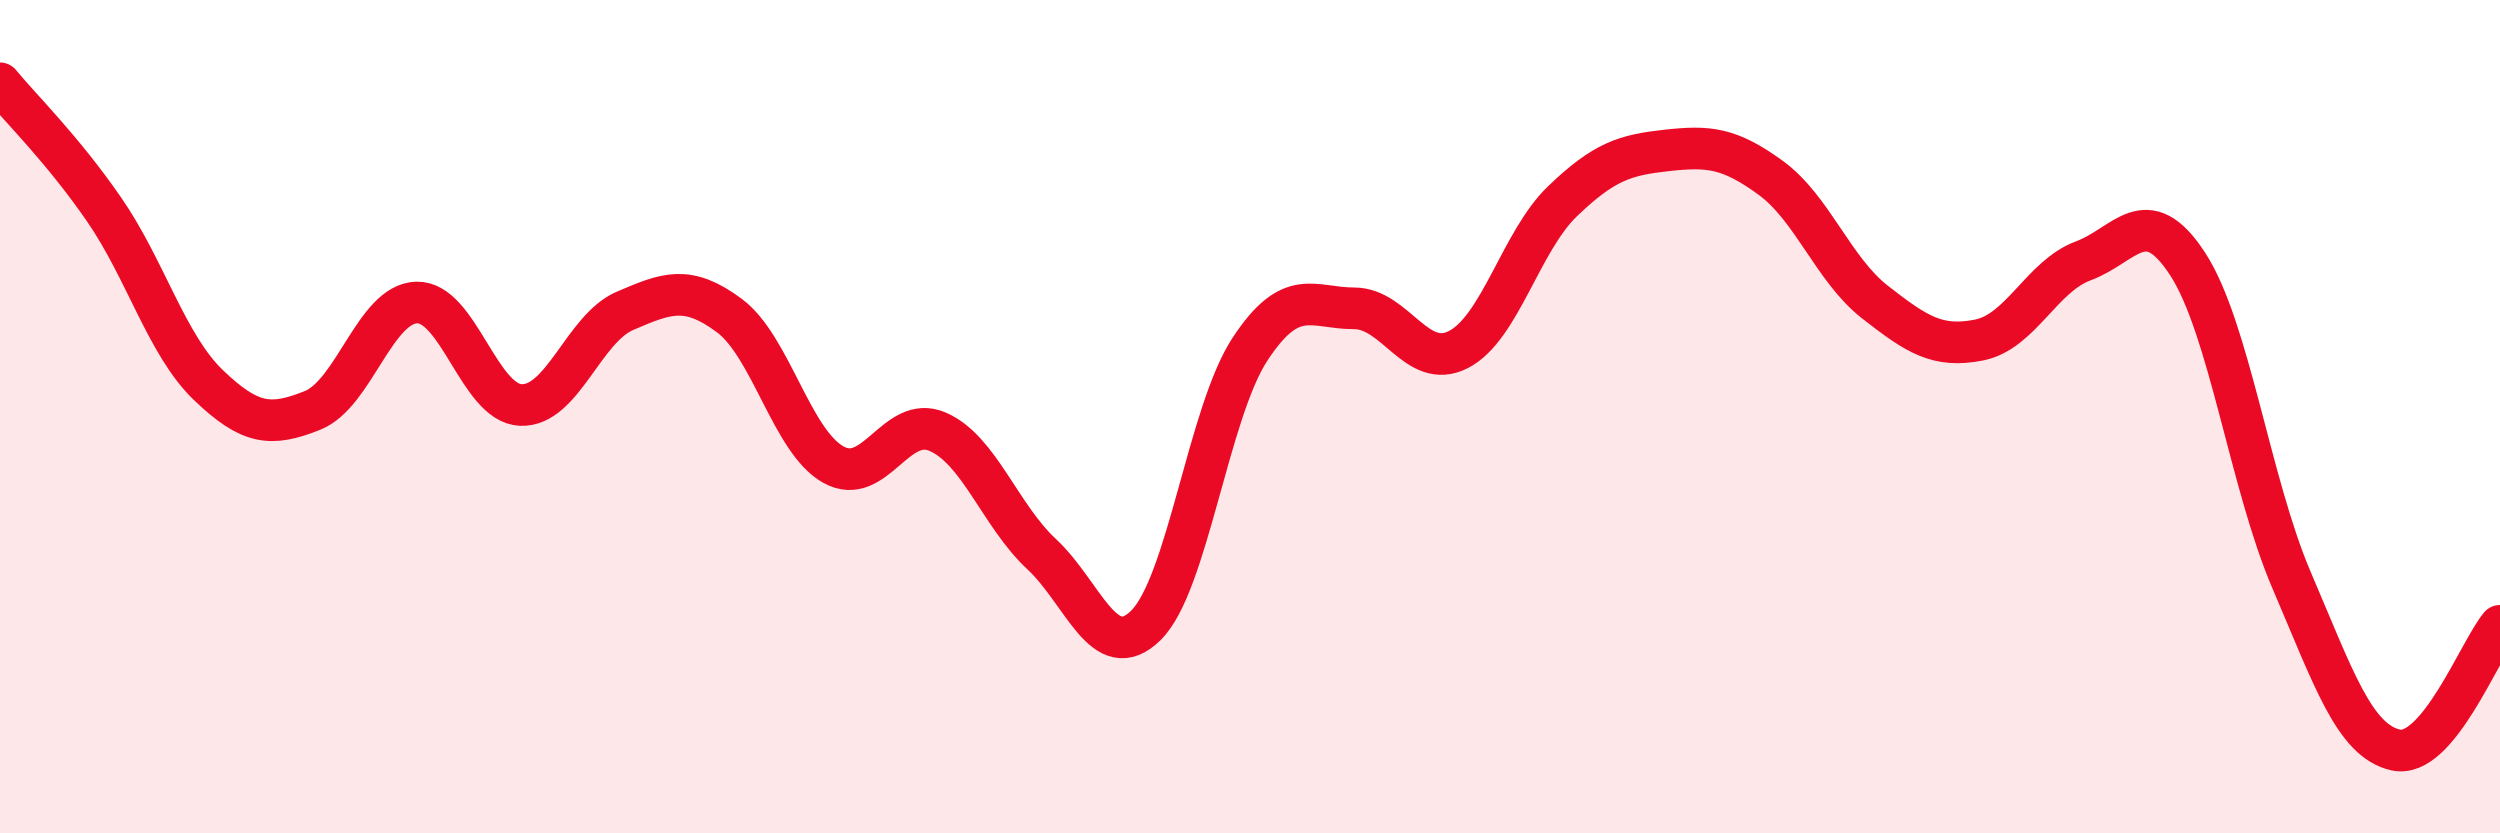
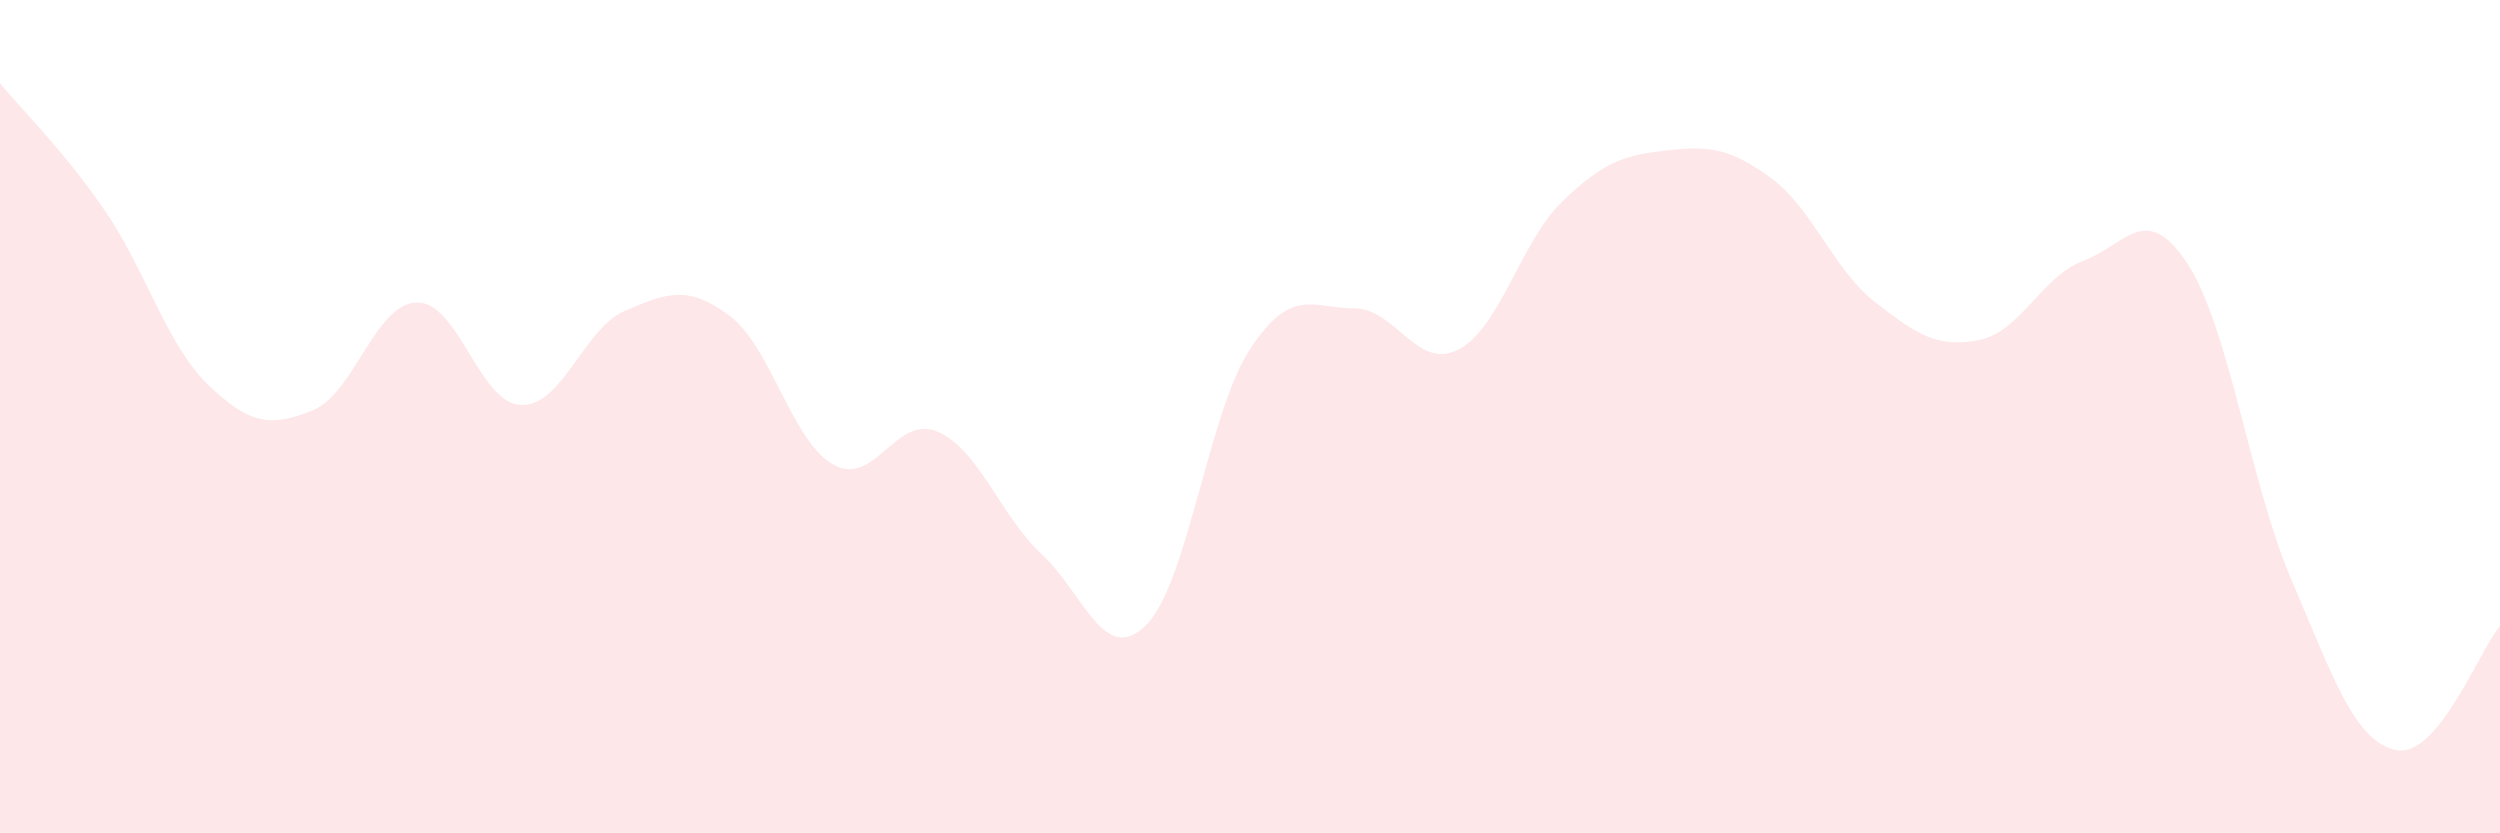
<svg xmlns="http://www.w3.org/2000/svg" width="60" height="20" viewBox="0 0 60 20">
  <path d="M 0,2 C 0.5,2.61 1.5,3.58 2.5,5.03 C 3.5,6.48 4,8.28 5,9.24 C 6,10.2 6.5,10.25 7.5,9.85 C 8.5,9.45 9,7.29 10,7.26 C 11,7.23 11.5,9.68 12.5,9.72 C 13.5,9.76 14,7.89 15,7.46 C 16,7.03 16.5,6.83 17.5,7.57 C 18.5,8.31 19,10.59 20,11.15 C 21,11.71 21.5,9.93 22.5,10.36 C 23.5,10.79 24,12.37 25,13.3 C 26,14.23 26.5,15.99 27.5,15.01 C 28.5,14.03 29,9.9 30,8.38 C 31,6.86 31.5,7.4 32.5,7.4 C 33.5,7.4 34,8.9 35,8.39 C 36,7.88 36.5,5.79 37.5,4.83 C 38.5,3.87 39,3.72 40,3.61 C 41,3.5 41.5,3.54 42.5,4.27 C 43.5,5 44,6.47 45,7.25 C 46,8.03 46.5,8.36 47.5,8.16 C 48.5,7.96 49,6.63 50,6.26 C 51,5.89 51.5,4.8 52.5,6.33 C 53.5,7.86 54,11.6 55,13.93 C 56,16.26 56.5,17.78 57.5,18 C 58.5,18.22 59.5,15.62 60,15.02L60 20L0 20Z" fill="#EB0A25" opacity="0.1" stroke-linecap="round" stroke-linejoin="round" />
-   <path d="M 0,2 C 0.5,2.61 1.5,3.58 2.5,5.03 C 3.5,6.48 4,8.28 5,9.24 C 6,10.2 6.5,10.25 7.5,9.85 C 8.5,9.45 9,7.29 10,7.26 C 11,7.23 11.5,9.68 12.5,9.72 C 13.5,9.76 14,7.89 15,7.46 C 16,7.03 16.5,6.83 17.5,7.57 C 18.5,8.31 19,10.59 20,11.15 C 21,11.71 21.5,9.93 22.5,10.36 C 23.5,10.79 24,12.37 25,13.3 C 26,14.23 26.5,15.99 27.5,15.01 C 28.5,14.03 29,9.9 30,8.38 C 31,6.86 31.5,7.4 32.5,7.4 C 33.5,7.4 34,8.9 35,8.39 C 36,7.88 36.5,5.79 37.5,4.83 C 38.5,3.87 39,3.72 40,3.61 C 41,3.5 41.5,3.54 42.5,4.27 C 43.5,5 44,6.47 45,7.25 C 46,8.03 46.5,8.36 47.5,8.16 C 48.5,7.96 49,6.63 50,6.26 C 51,5.89 51.5,4.8 52.5,6.33 C 53.5,7.86 54,11.6 55,13.93 C 56,16.26 56.5,17.78 57.5,18 C 58.5,18.22 59.5,15.62 60,15.02" stroke="#EB0A25" stroke-width="1" fill="none" stroke-linecap="round" stroke-linejoin="round" />
</svg>